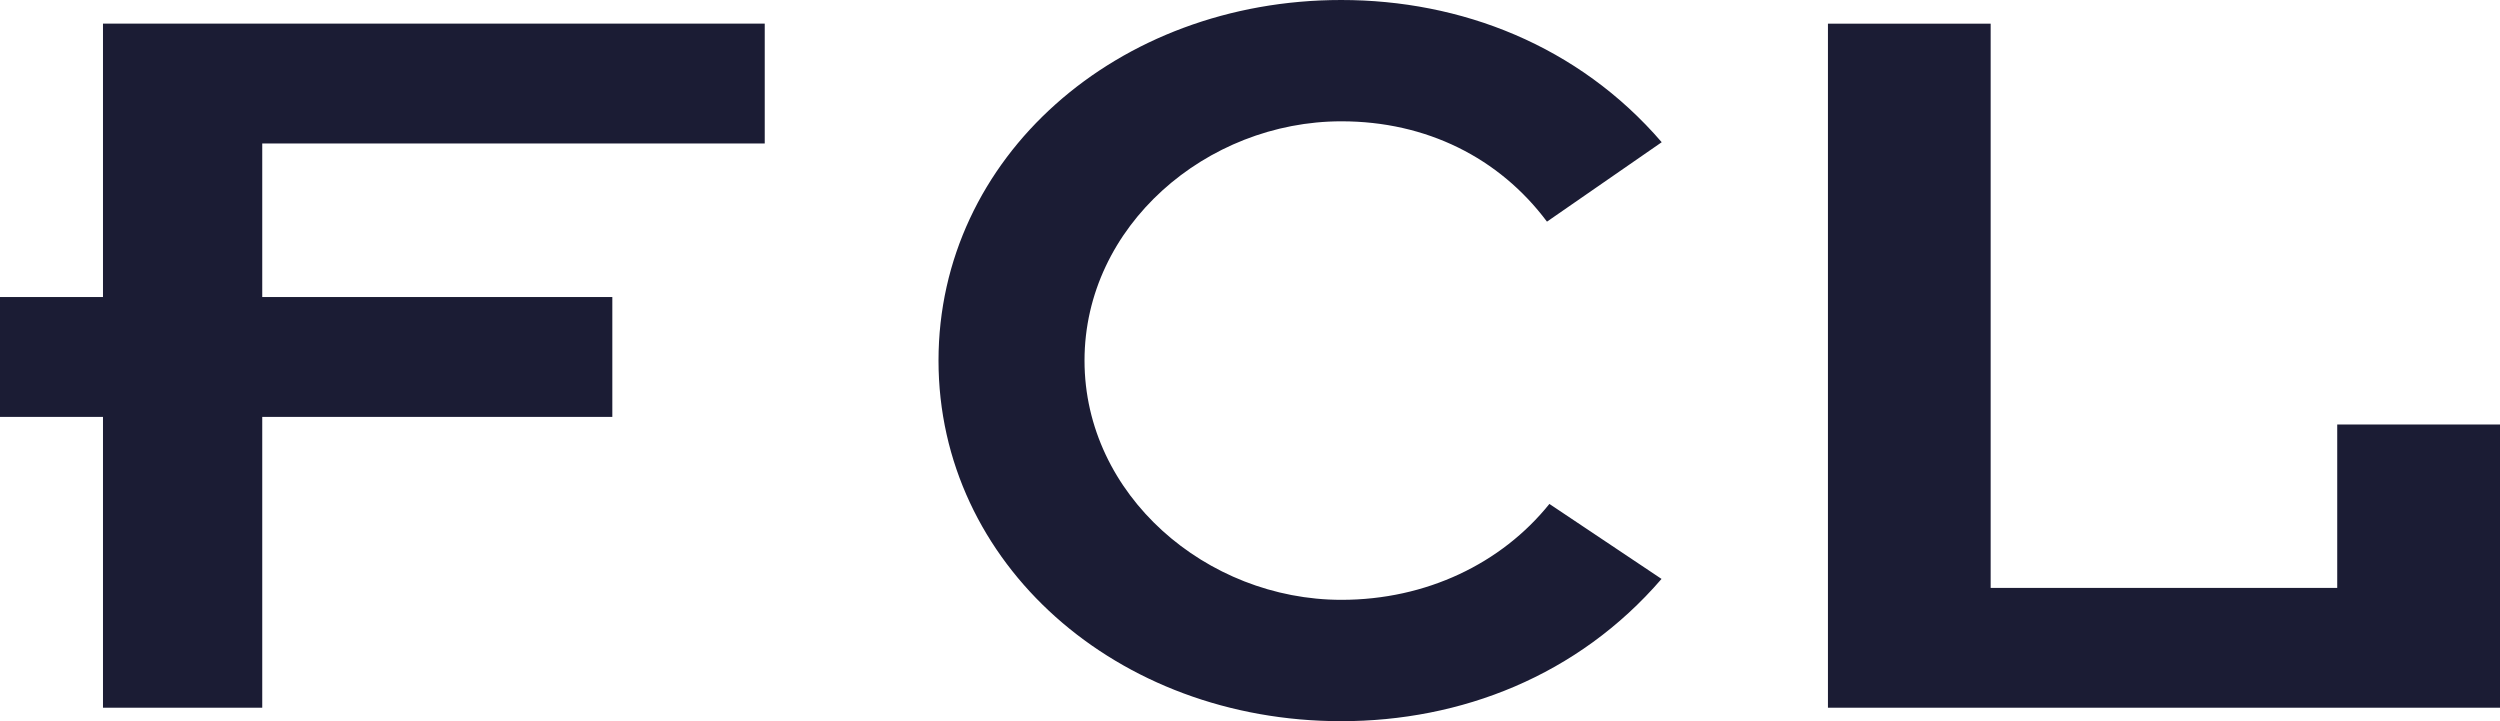
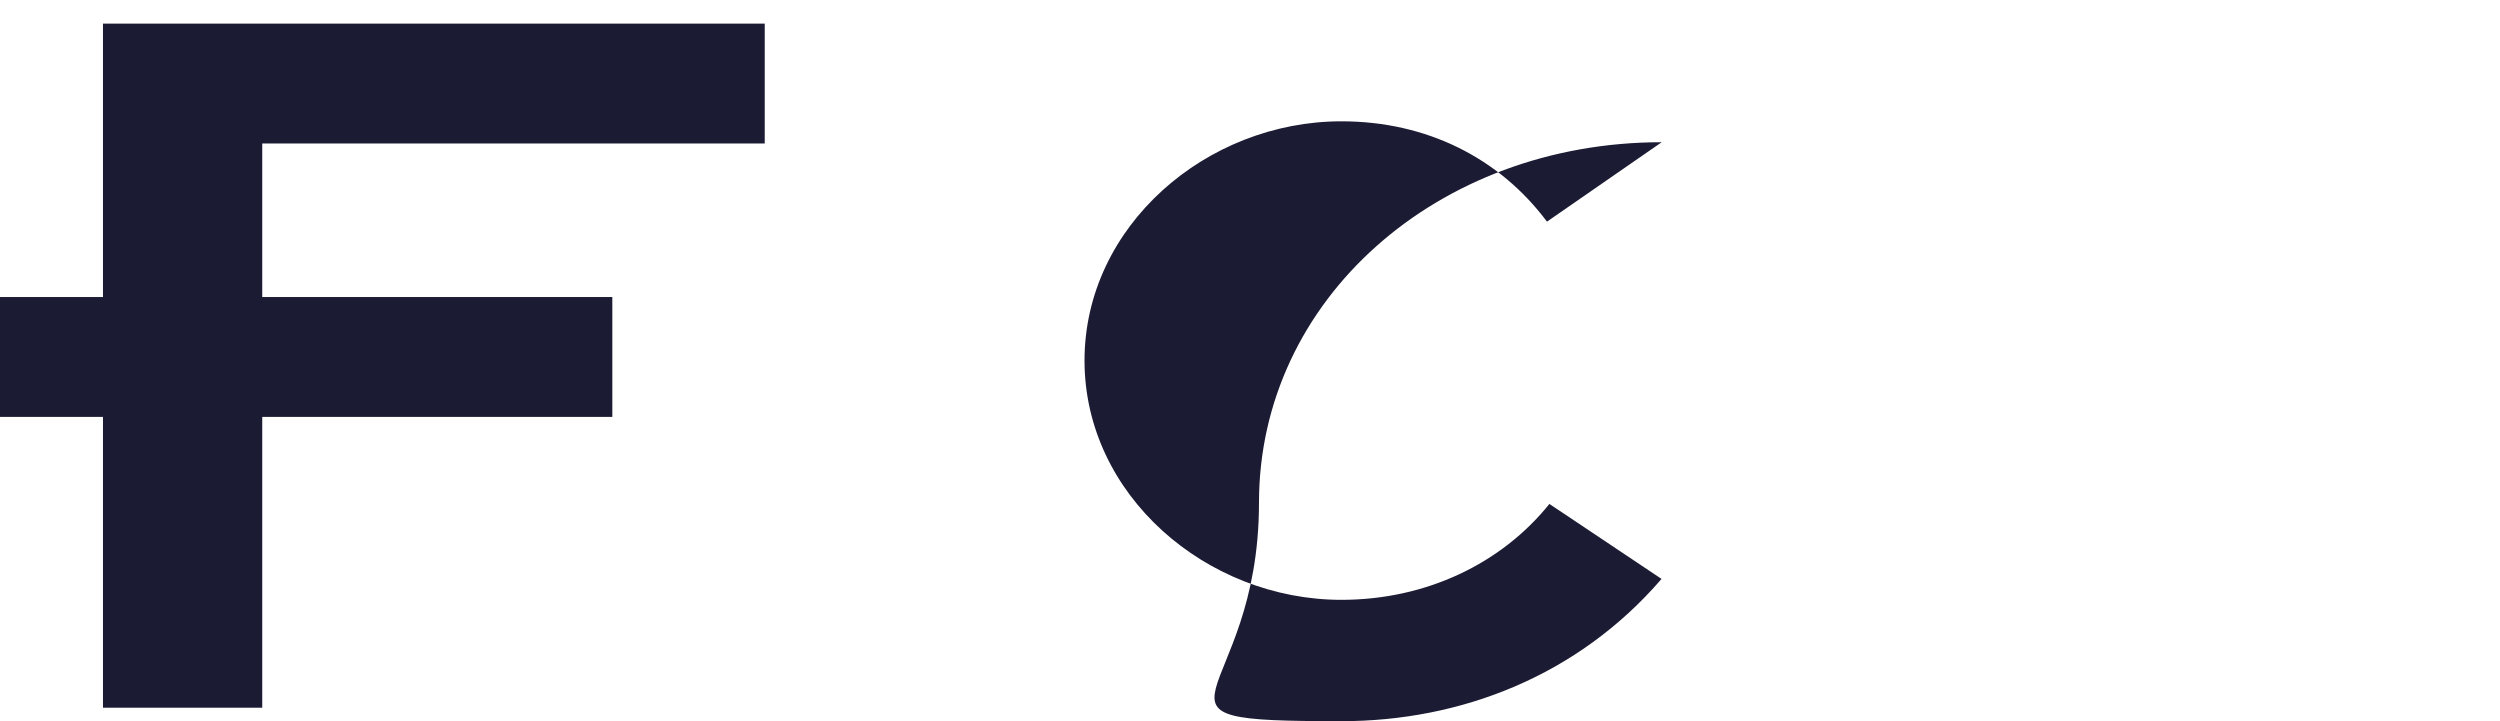
<svg xmlns="http://www.w3.org/2000/svg" id="edited_1" data-name="edited 1" viewBox="0 0 434.04 125.2">
  <defs>
    <style>
      .cls-1 {
        fill: #1b1c34;
      }
    </style>
  </defs>
-   <path class="cls-1" d="M269,95.28c-8.3,10.33-21.37,16.65-36.11,16.65-23.44,0-44.6-18.19-44.6-41.54s21.16-41.54,44.6-41.54c14.74,0,27.39,6.32,35.69,17.42l19.92-13.79C274,15.64,253.61,7.79,232.86,7.79c-39,0-69.92,27.38-69.92,62.6S193.86,133,232.86,133c20.75,0,41.09-7.85,55.61-24.7Z" transform="translate(0 -7.79)" />
+   <path class="cls-1" d="M269,95.28c-8.3,10.33-21.37,16.65-36.11,16.65-23.44,0-44.6-18.19-44.6-41.54s21.16-41.54,44.6-41.54c14.74,0,27.39,6.32,35.69,17.42l19.92-13.79c-39,0-69.92,27.38-69.92,62.6S193.86,133,232.86,133c20.75,0,41.09-7.85,55.61-24.7Z" transform="translate(0 -7.79)" />
  <polygon class="cls-1" points="17.88 4.1 17.88 51.57 0 51.57 0 72.38 17.88 72.38 17.88 122.87 45.53 122.87 45.53 72.38 106.31 72.38 106.31 51.57 45.53 51.57 45.53 24.91 132.77 24.91 132.77 4.1 17.88 4.1" />
-   <polygon class="cls-1" points="317.36 122.87 434.04 122.87 434.04 73.7 405.78 73.7 405.78 102.07 345.61 102.07 345.61 4.11 317.36 4.11 317.36 122.87" />
</svg>